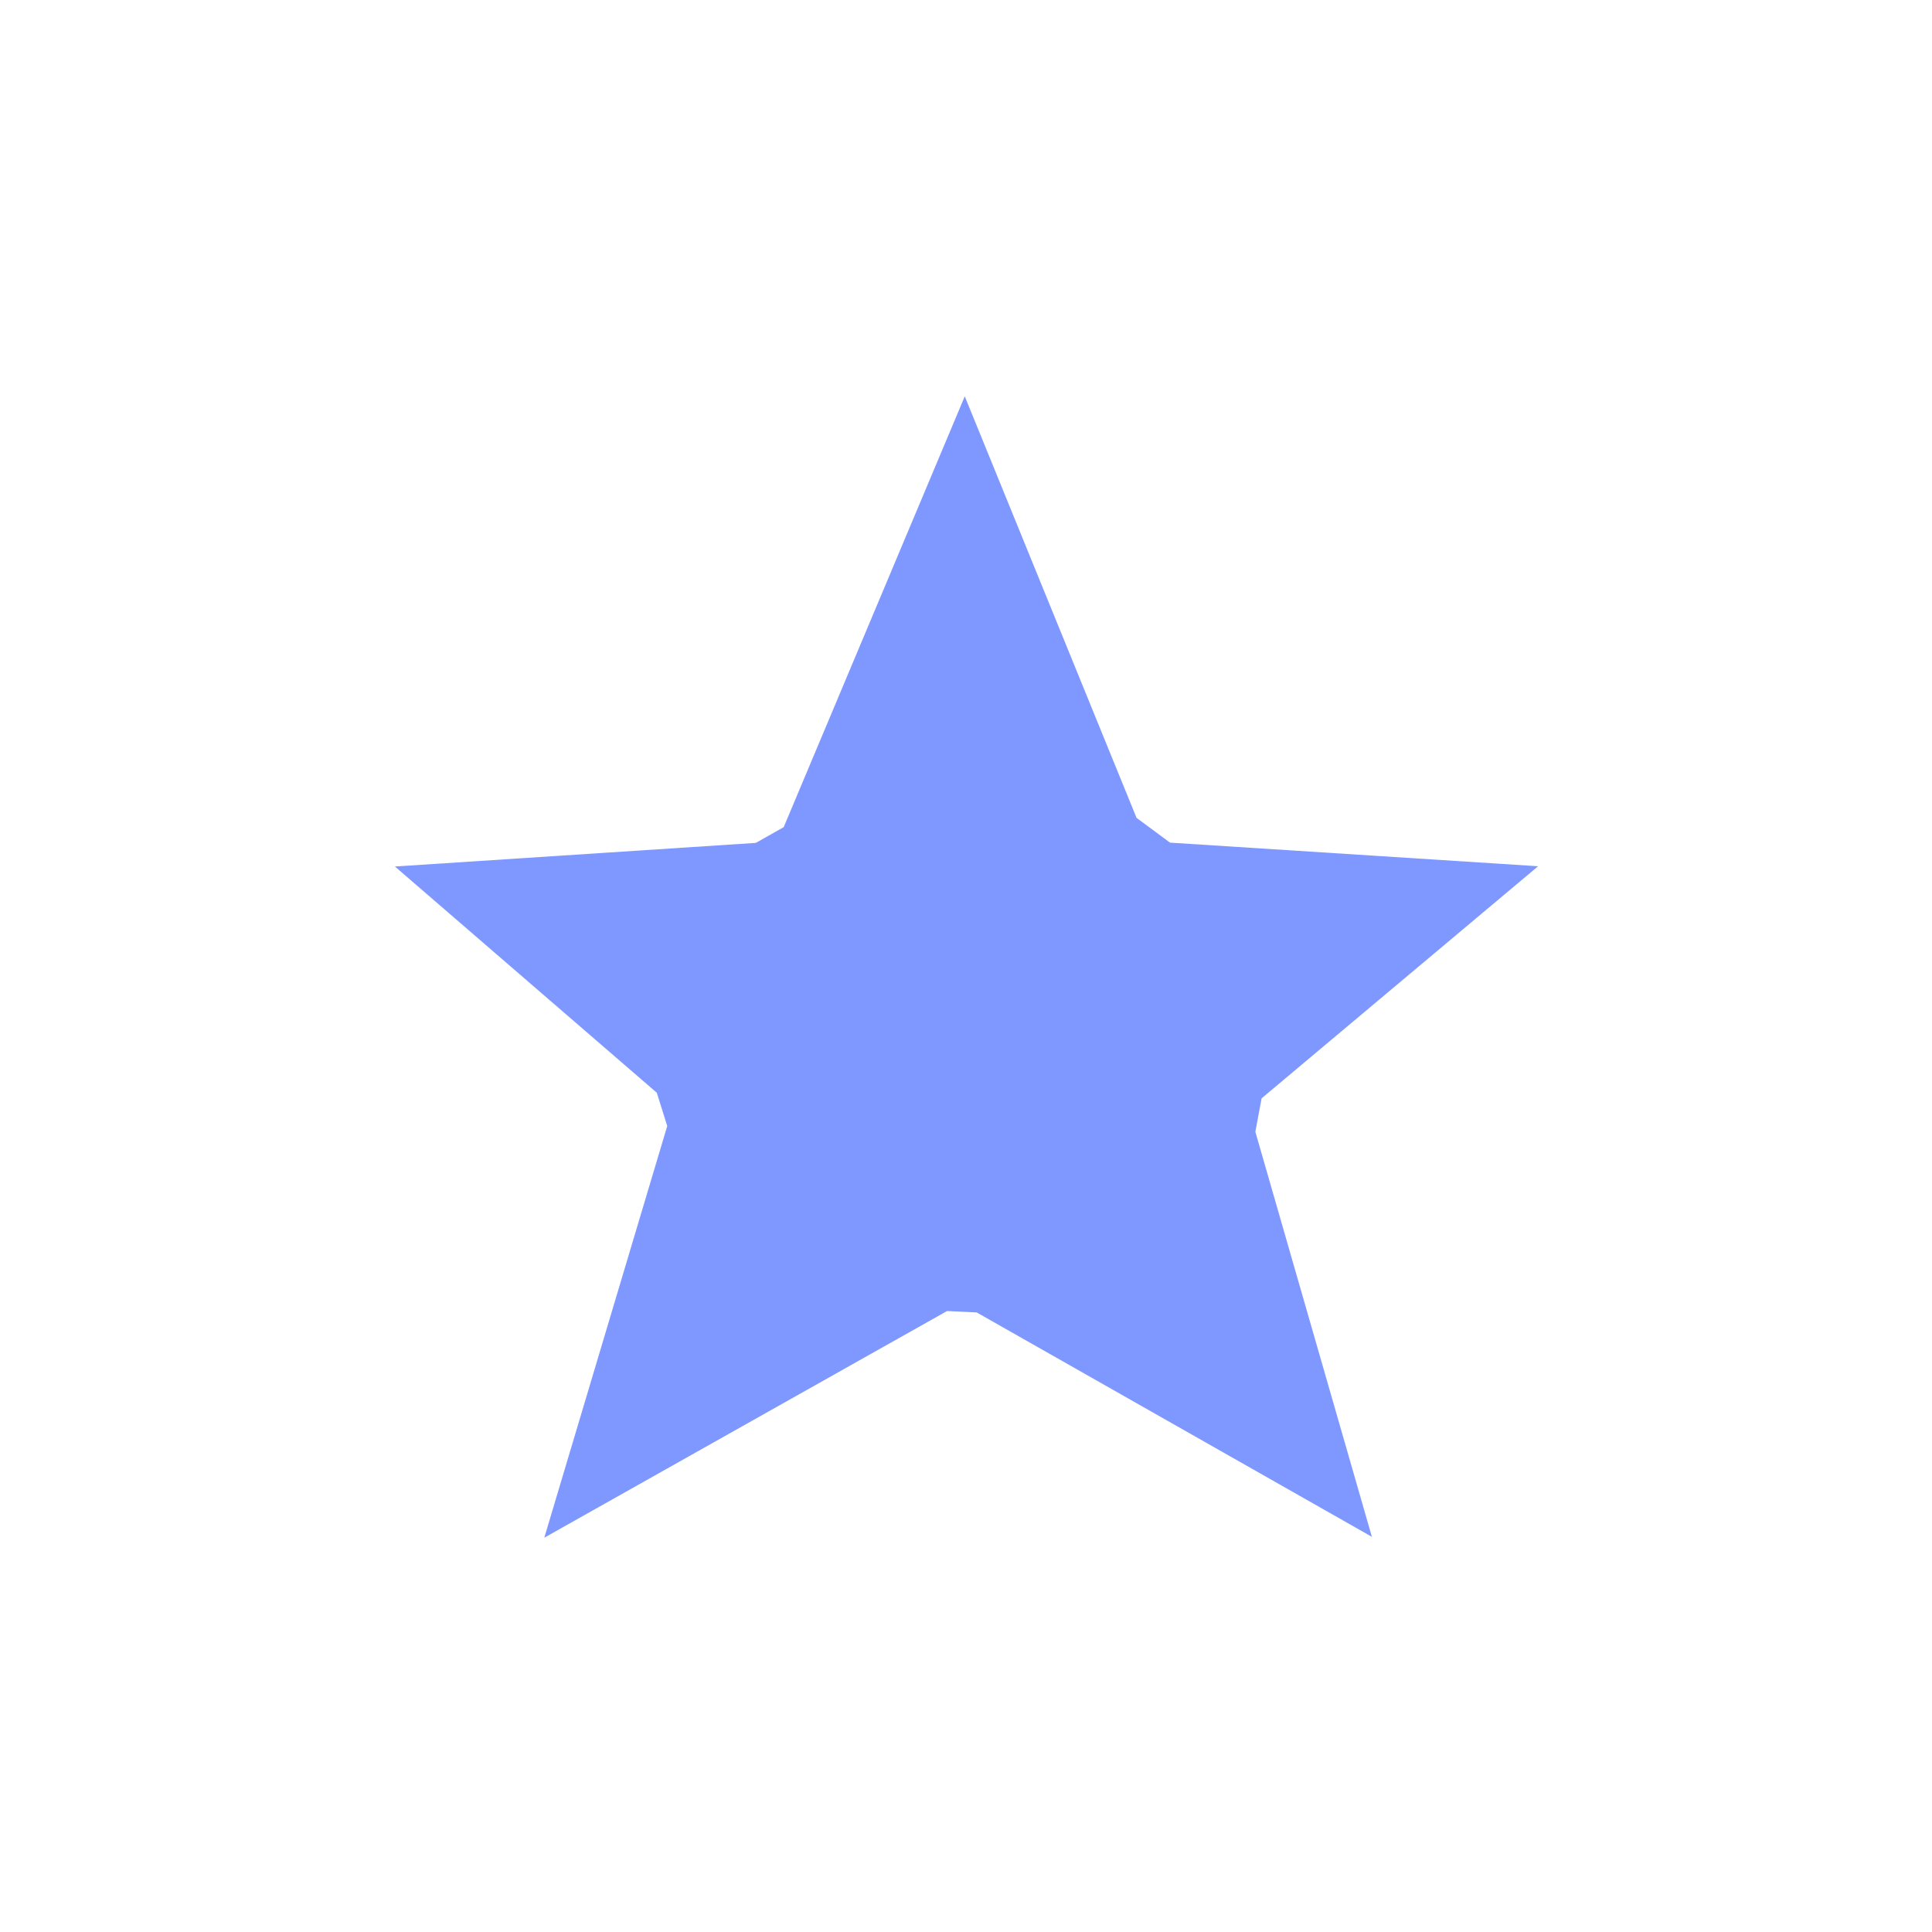
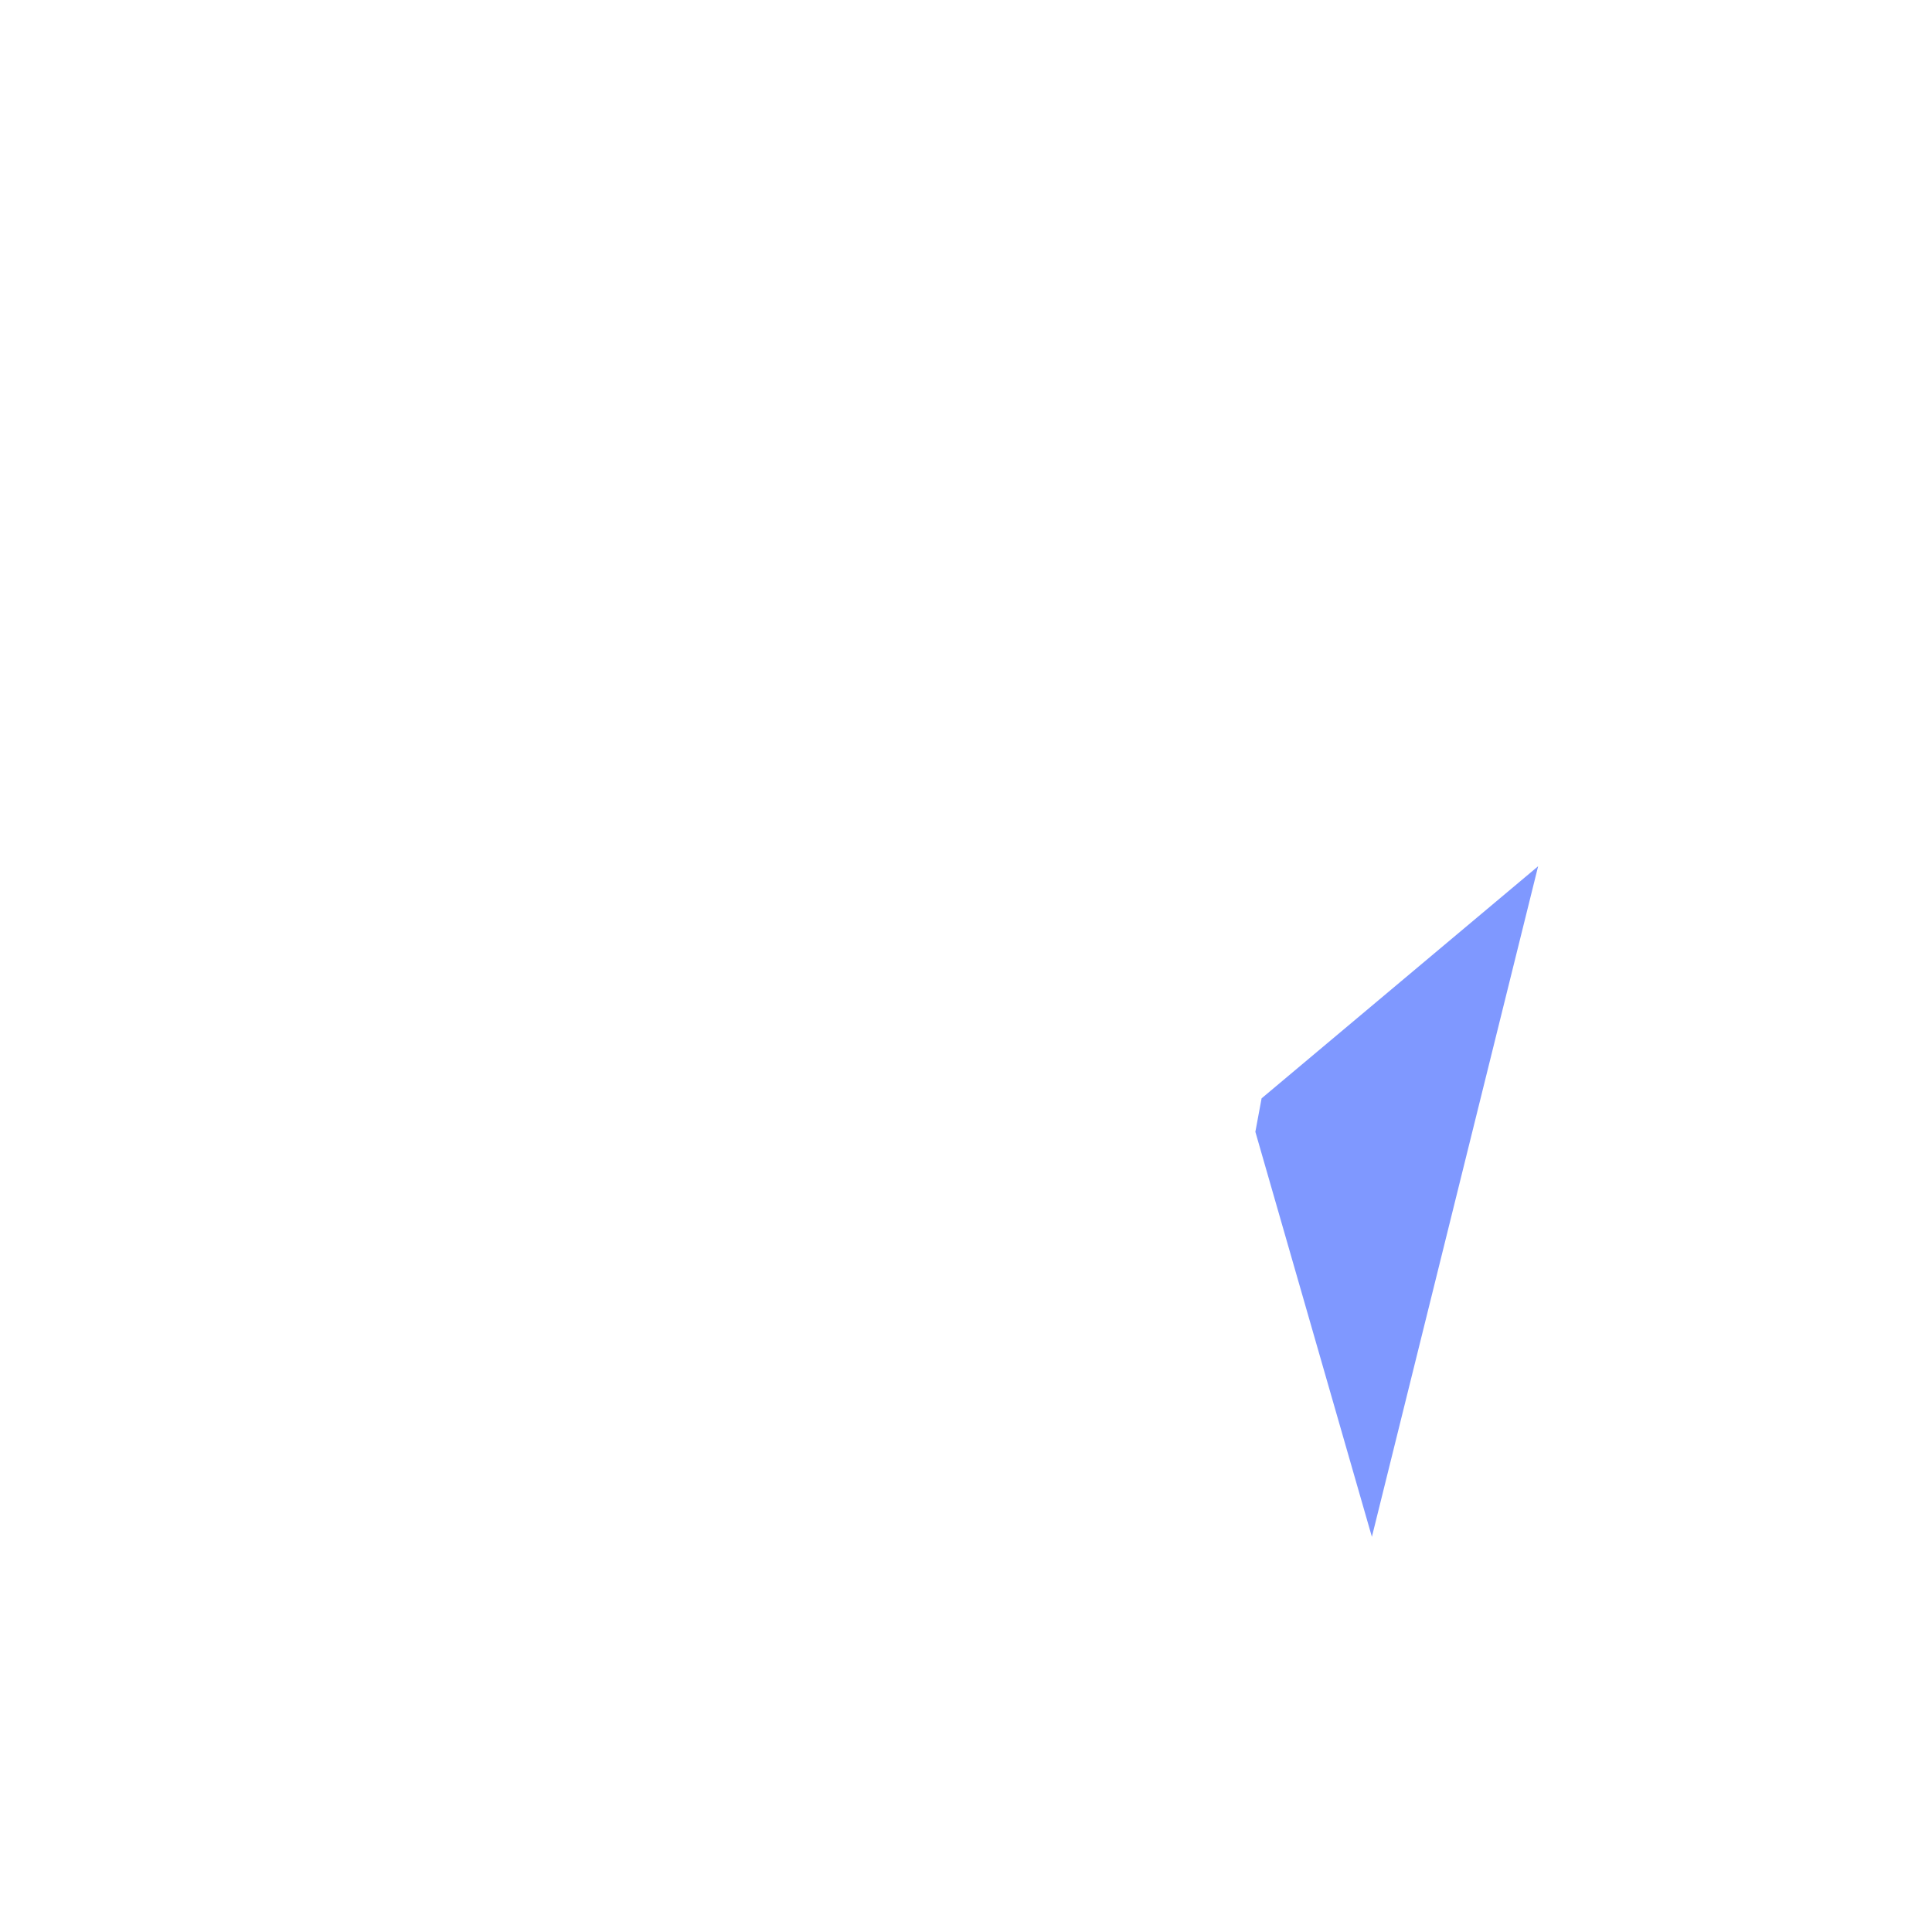
<svg xmlns="http://www.w3.org/2000/svg" width="22" height="22" viewBox="0 0 22 22">
  <defs>
    <style>
      .cls-1 {
        fill: #7f98ff;
        fill-rule: evenodd;
      }
    </style>
  </defs>
-   <path id="favourite" class="cls-1" d="M954.851,979.007l-0.071.381L956.107,984l-4.5-2.555-0.338-.016-4.586,2.581,1.4-4.688-0.119-.379-2.982-2.576,4.11-.269,0.317-.179,2.062-4.906,1.956,4.8,0.381,0.282L958,976.364Z" transform="translate(-940.485 -966.5)" />
+   <path id="favourite" class="cls-1" d="M954.851,979.007l-0.071.381L956.107,984L958,976.364Z" transform="translate(-940.485 -966.5)" />
</svg>